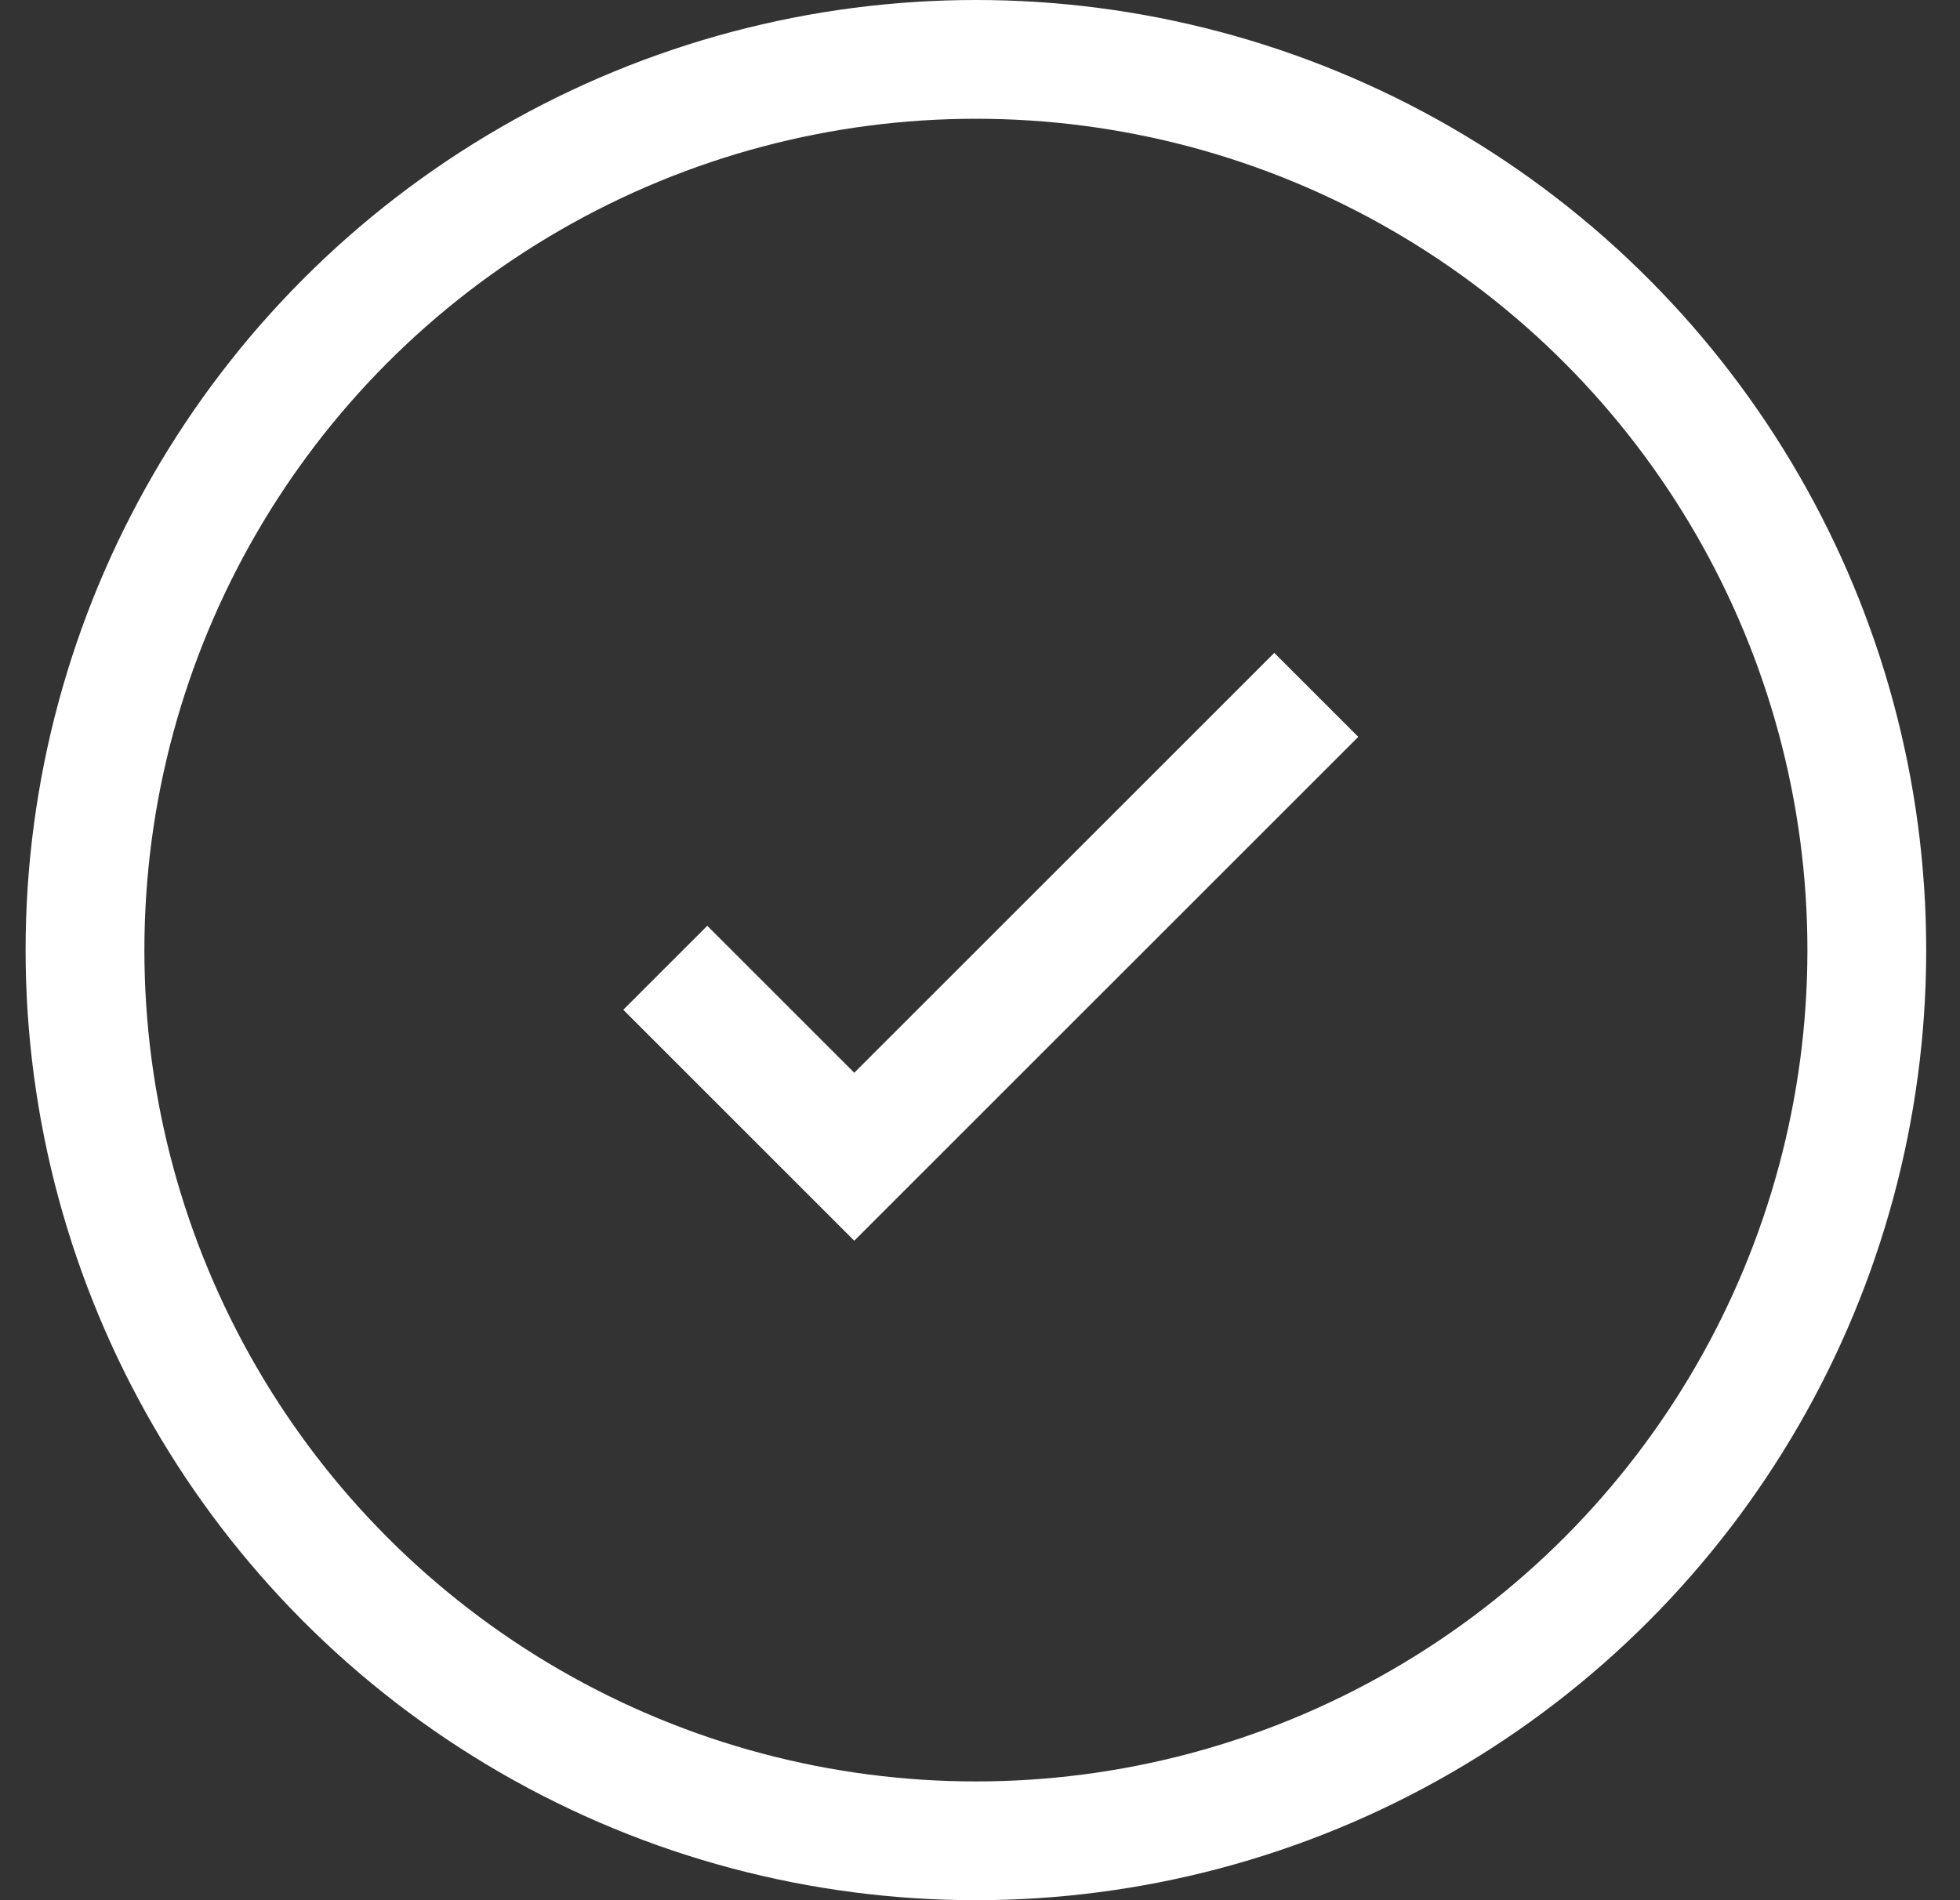
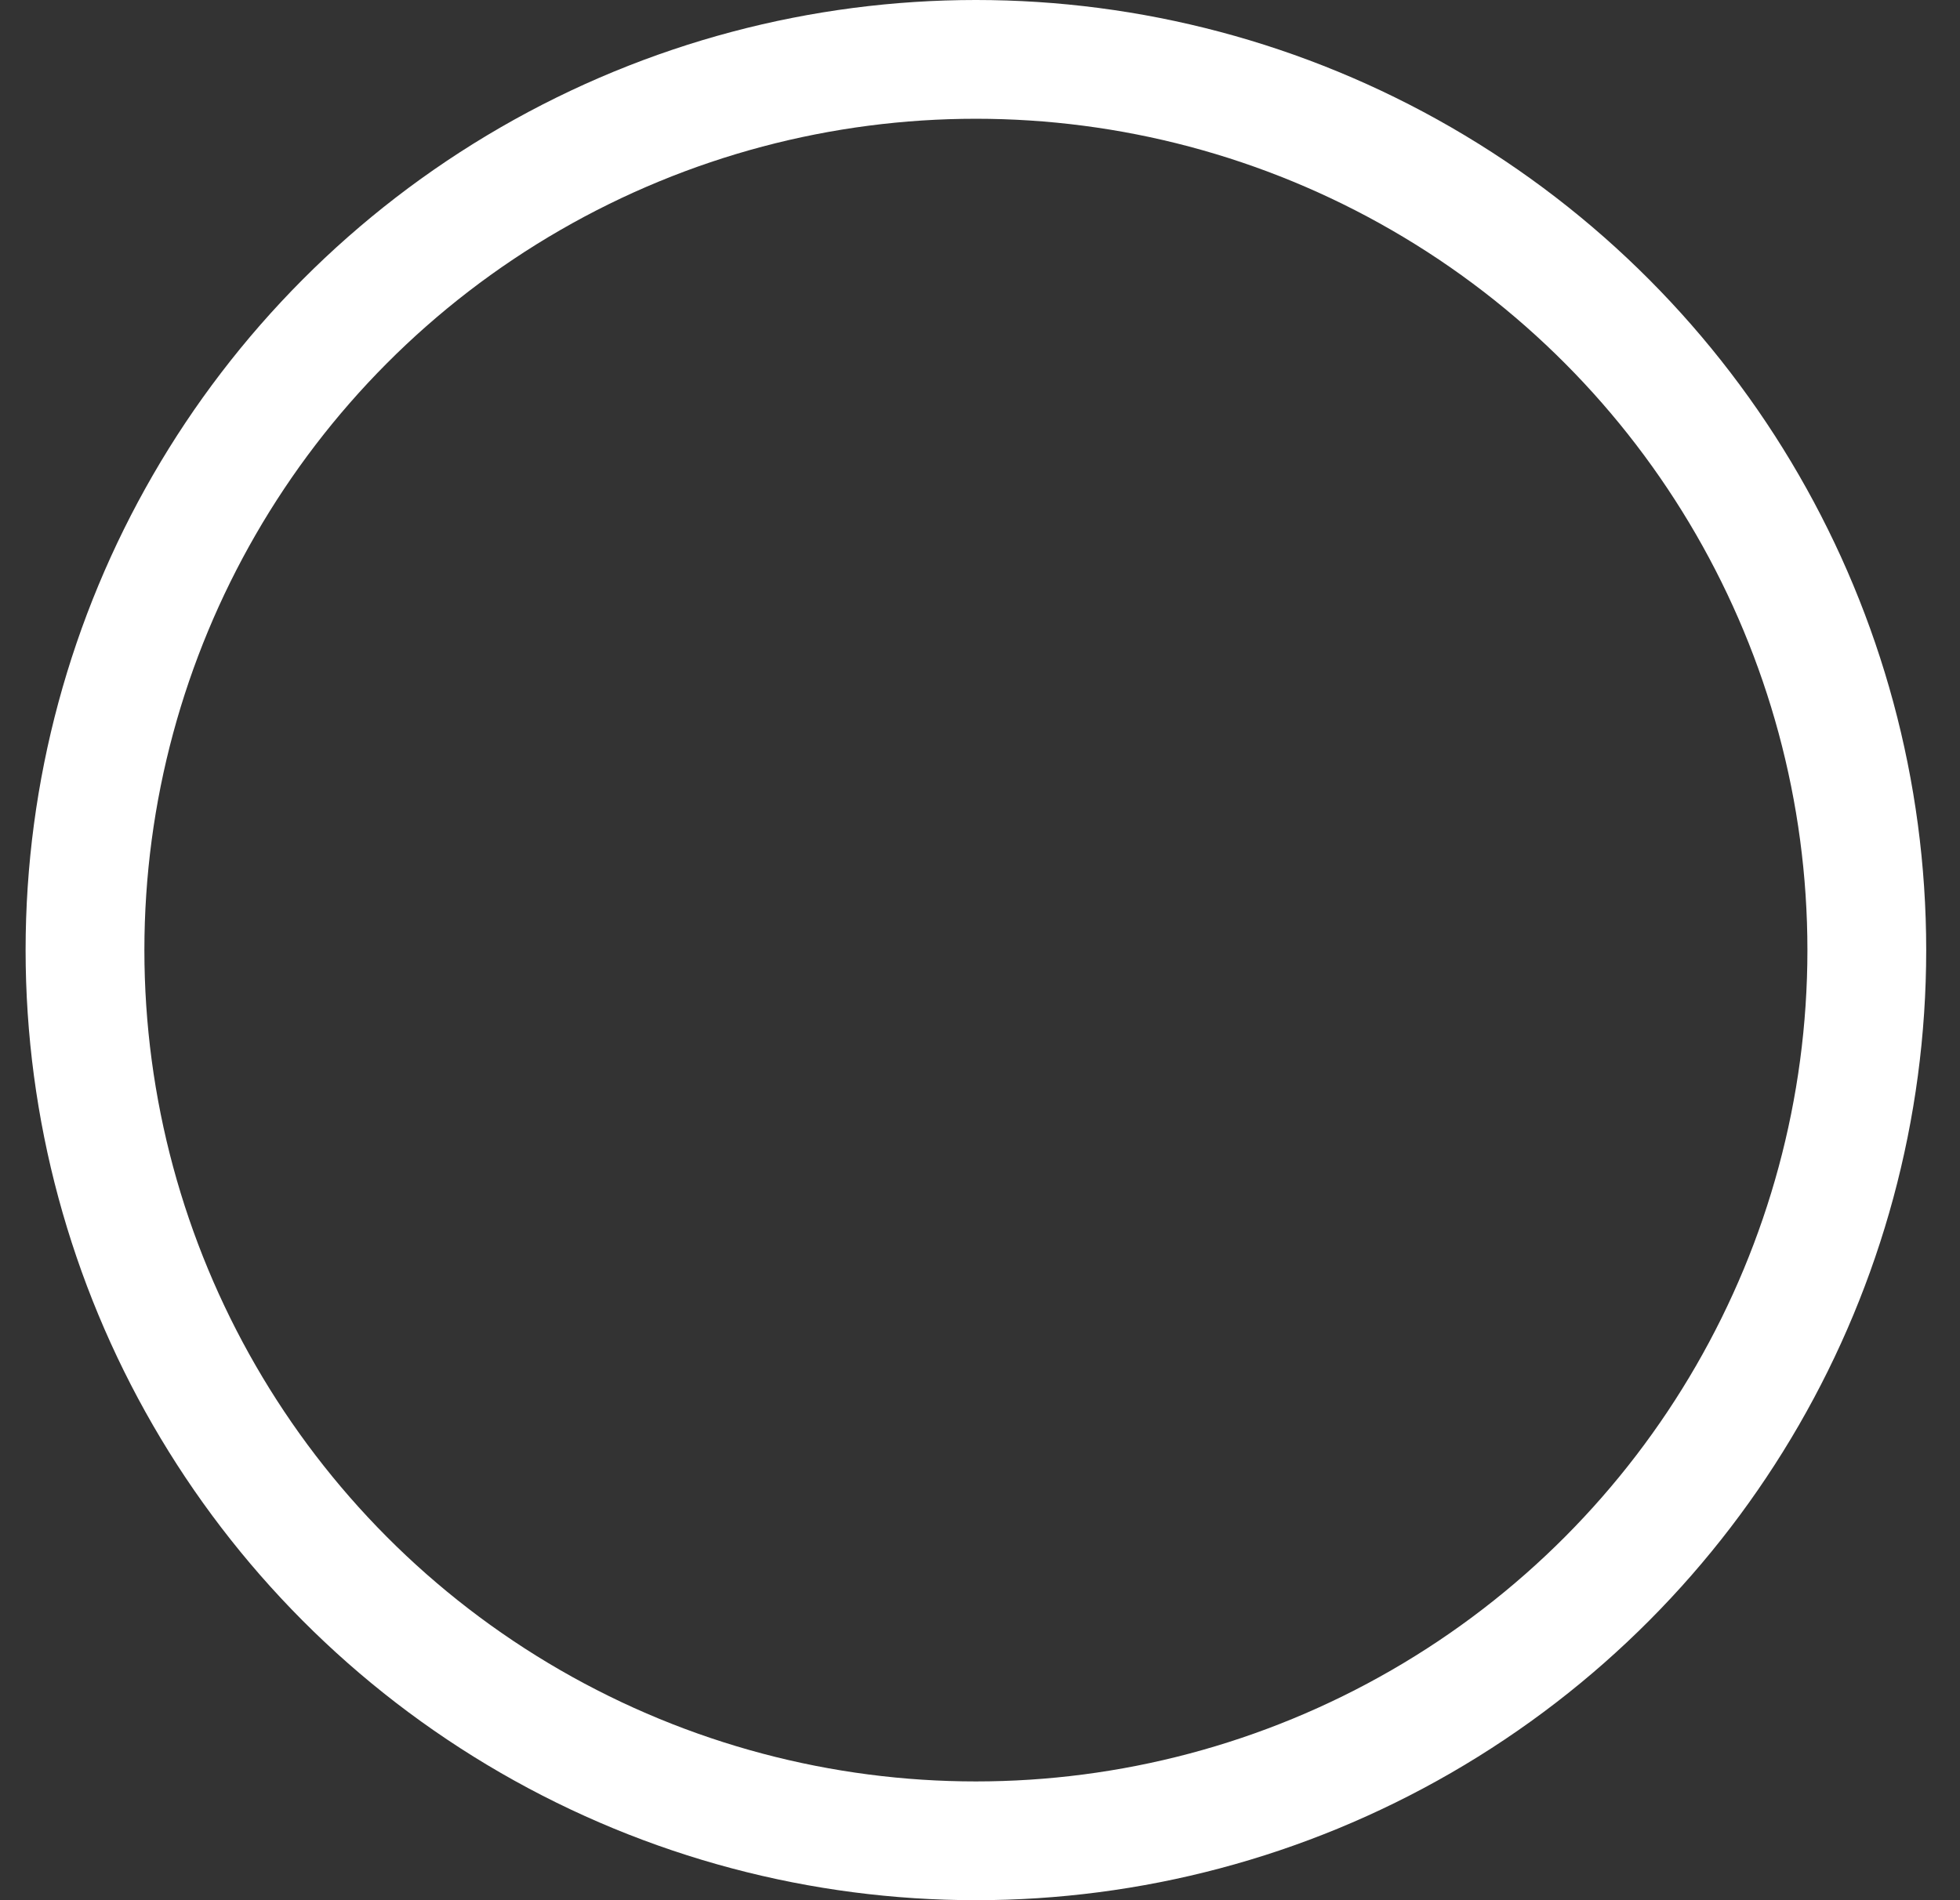
<svg xmlns="http://www.w3.org/2000/svg" width="33" height="32" fill="none">
  <rect width="100%" height="100%" fill="#333333" stroke="none" />
  <circle cx="16.431" cy="16" r="15" stroke="#fff" stroke-width="2" />
-   <path stroke="#fff" stroke-width="2" d="m22.162 11.702-5.834 5.833-1.945 1.945-3.182-3.182" />
</svg>